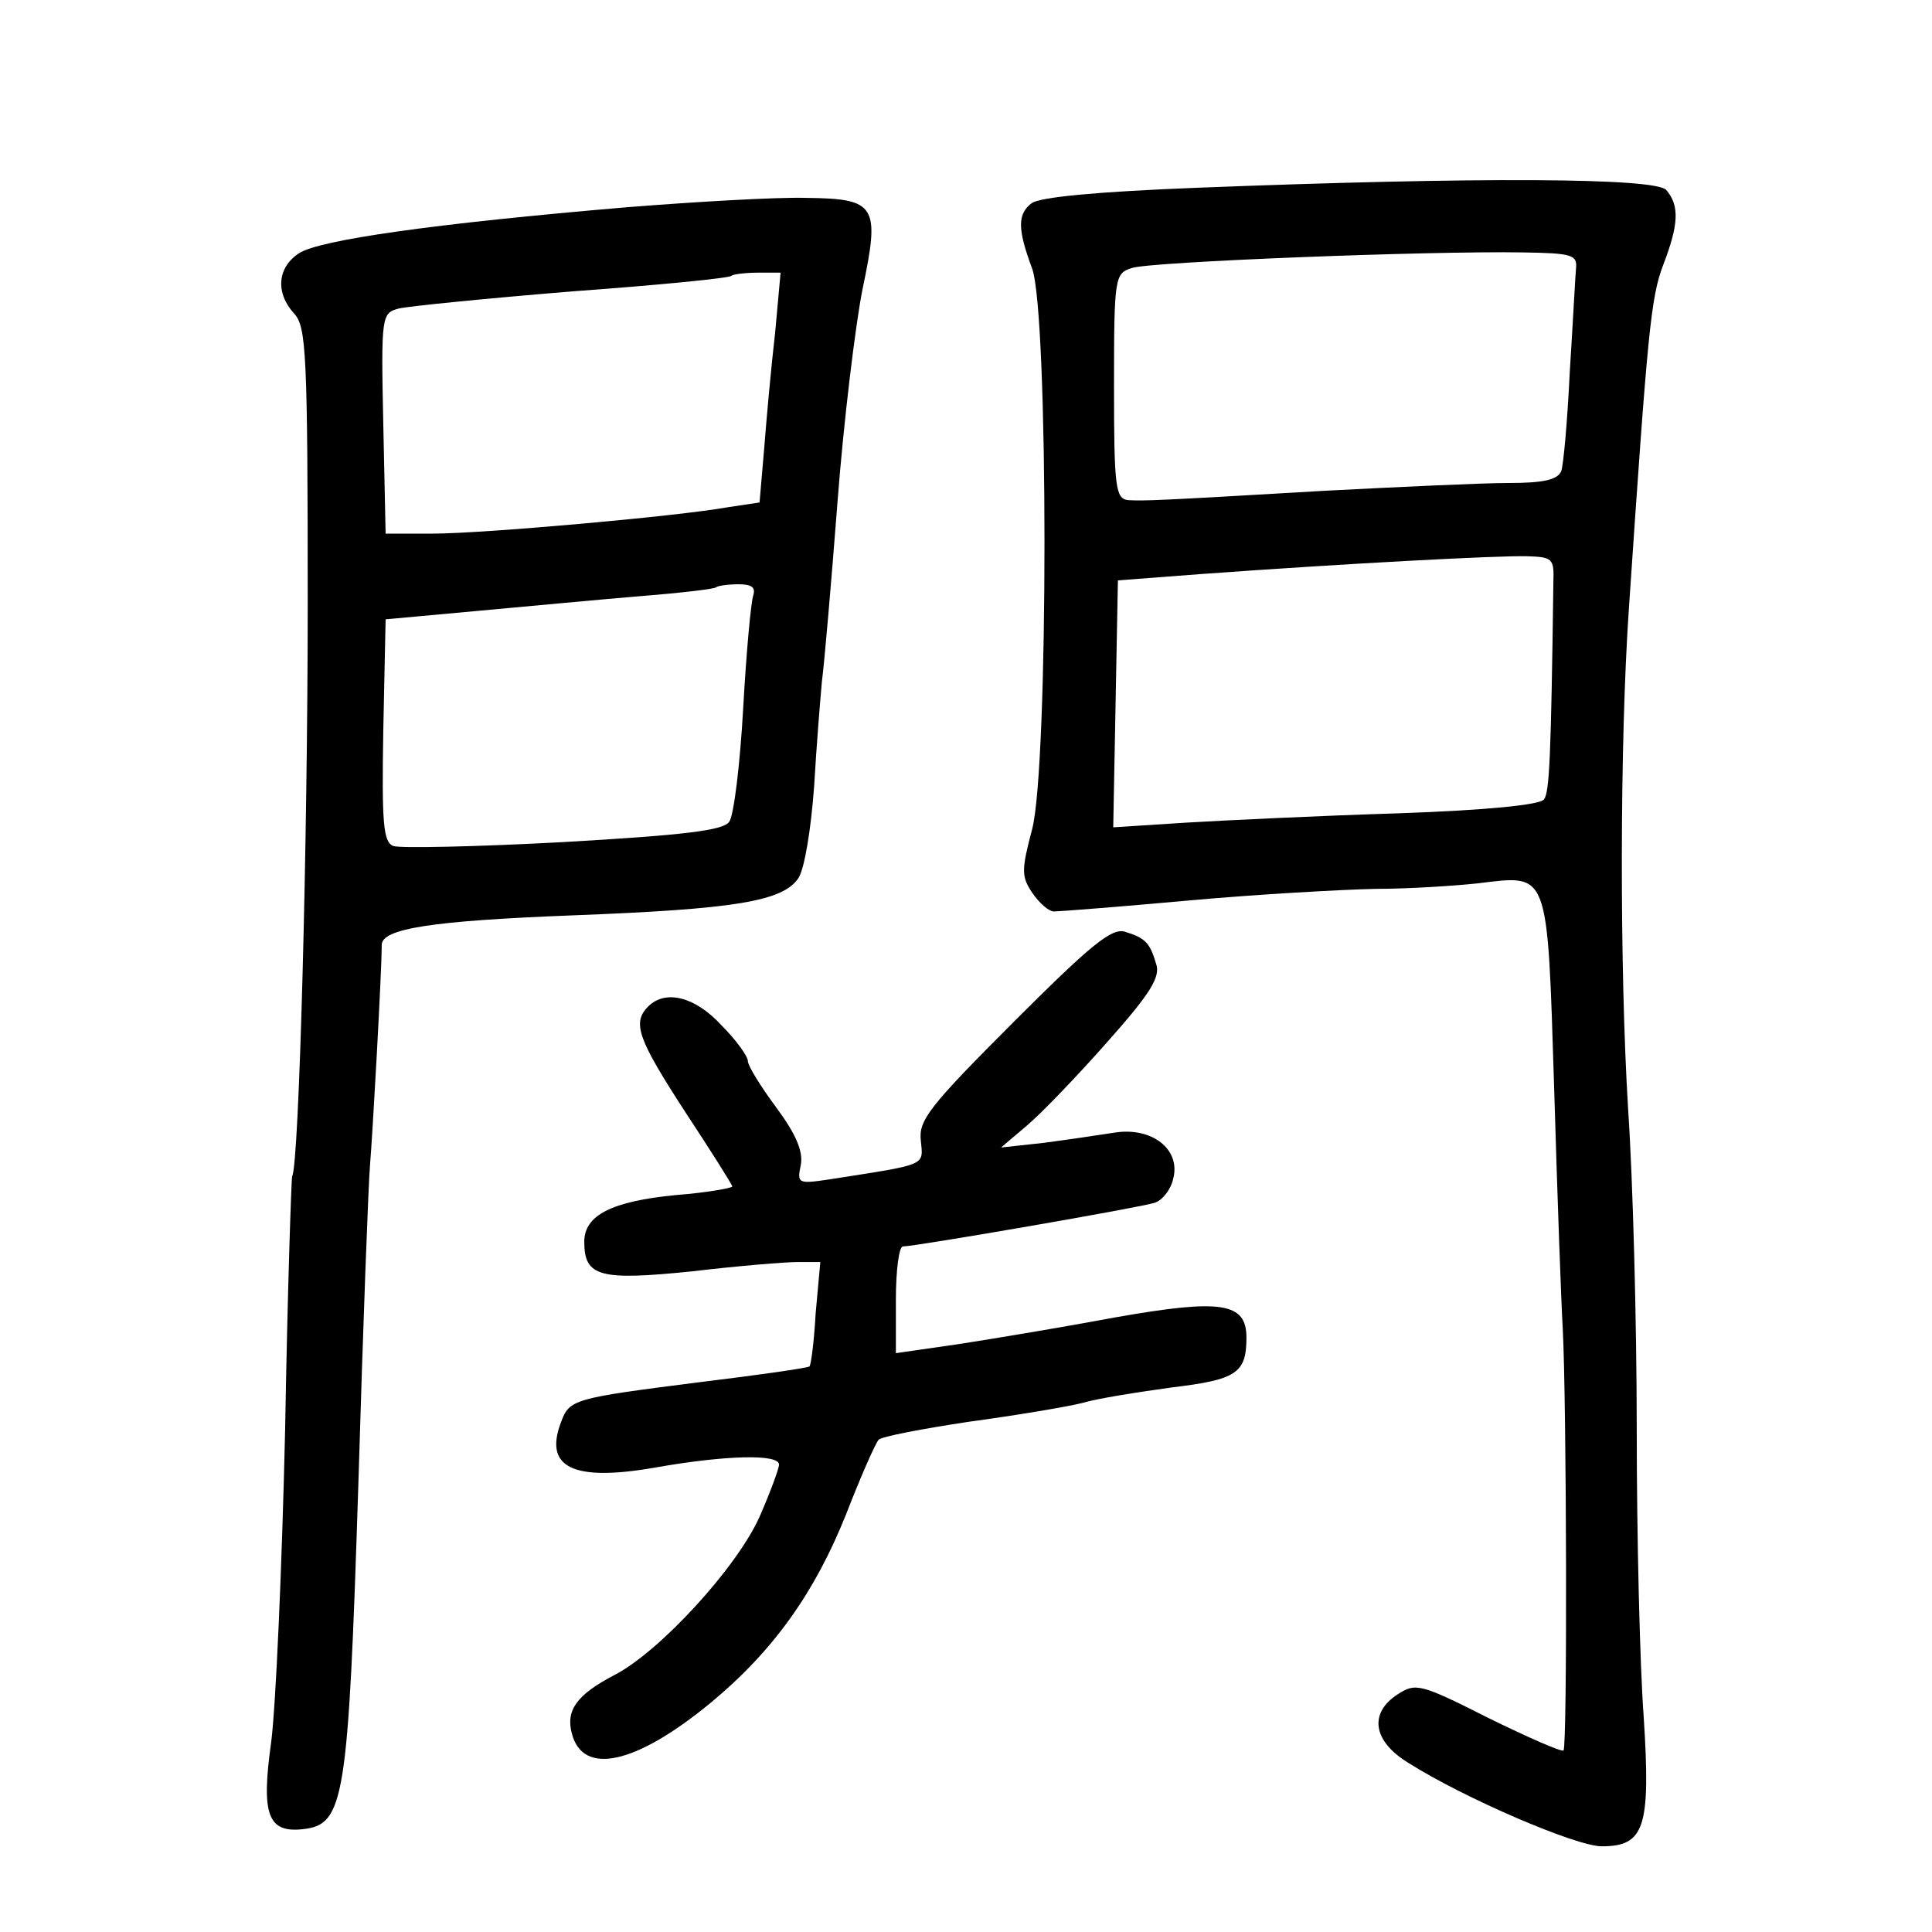
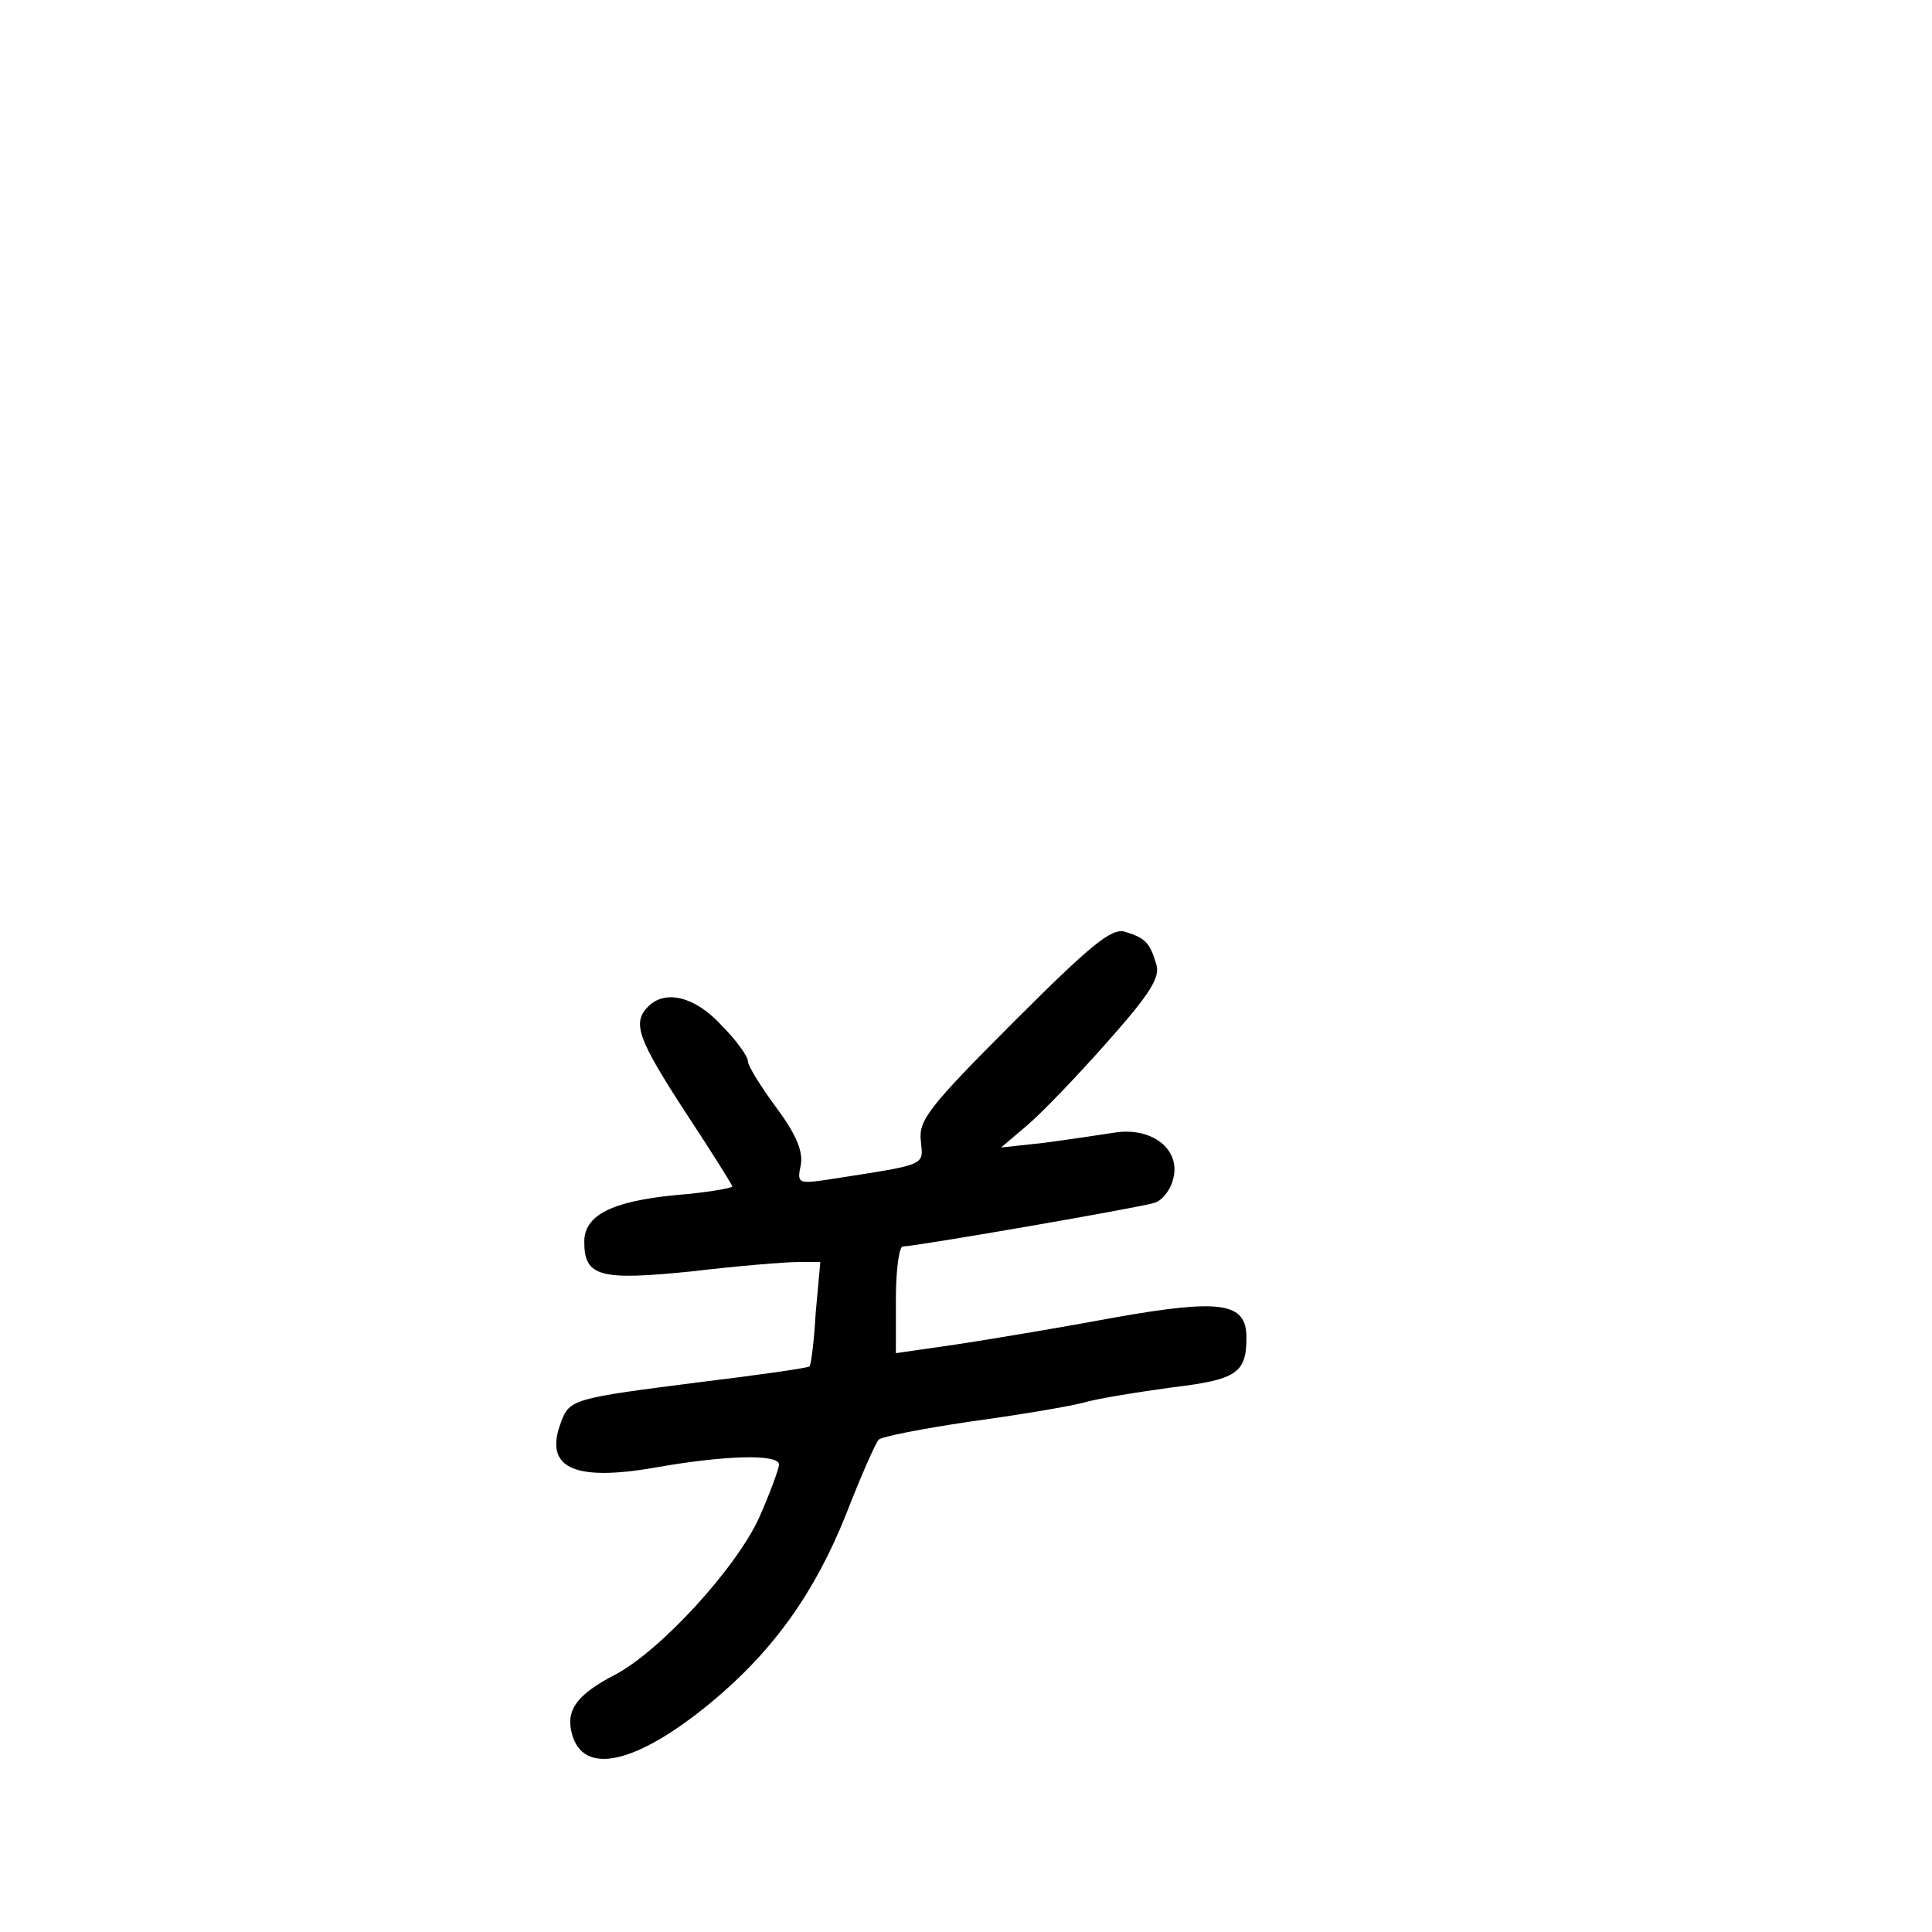
<svg xmlns="http://www.w3.org/2000/svg" version="1.0" width="248pt" height="248pt" viewBox="0 0 248 248" preserveAspectRatio="xMidYMid meet">
  <g transform="translate(0,248) scale(0.1,-0.1)" fill="#000000" stroke="none">
-     <path d="M1537 2239 c-128 -5 -203 -12 -213 -20 -18 -14 -18 -33 1 -84 21 -60 21 -637 0 -719 -14 -53 -14 -61 0 -82 9 -13 21 -24 28 -24 6 0 84 6 172 14 88 8 196 14 240 15 44 0 103 4 131 7 93 11 90 21 99 -263 4 -136 9 -275 11 -308 5 -96 6 -537 1 -542 -3 -2 -46 17 -97 42 -87 44 -93 45 -116 30 -37 -24 -32 -60 14 -88 71 -45 215 -107 248 -107 55 0 63 24 54 165 -5 66 -9 233 -9 370 0 138 -5 322 -11 410 -11 179 -11 471 1 645 24 354 28 398 44 440 20 52 21 76 4 96 -13 16 -244 17 -602 3z m486 -104 c-1 -11 -4 -70 -8 -133 -3 -62 -8 -119 -11 -127 -5 -11 -23 -15 -68 -15 -33 0 -140 -5 -236 -10 -221 -13 -231 -13 -252 -12 -16 2 -18 16 -18 146 0 141 1 145 23 152 23 8 379 22 502 20 63 -1 70 -3 68 -21z m-29 -402 c-3 -224 -5 -270 -12 -279 -4 -7 -72 -14 -187 -18 -99 -3 -222 -9 -273 -12 l-93 -6 3 158 3 159 105 8 c192 14 385 24 420 23 33 -1 35 -3 34 -33z" />
-     <path d="M805 2214 c-248 -21 -395 -42 -421 -59 -28 -18 -31 -51 -6 -78 15 -17 17 -50 17 -371 0 -306 -11 -721 -20 -736 -1 -3 -6 -149 -9 -325 -4 -176 -12 -357 -18 -402 -13 -93 -4 -116 41 -111 53 6 58 36 71 443 6 204 13 388 15 410 3 34 15 247 15 282 0 21 64 31 245 38 209 8 270 18 290 48 8 13 16 63 20 117 3 52 8 113 10 135 3 22 12 126 20 230 8 105 23 227 32 273 23 109 18 117 -73 118 -38 1 -141 -5 -229 -12z m190 -161 c-5 -43 -11 -109 -14 -148 l-6 -70 -40 -6 c-67 -12 -316 -34 -380 -34 l-60 0 -3 141 c-3 140 -2 142 20 148 13 3 113 13 223 22 110 8 202 17 204 20 2 2 18 4 34 4 l29 0 -7 -77z m-28 -337 c-3 -8 -9 -73 -13 -145 -4 -72 -12 -138 -18 -146 -8 -11 -57 -17 -214 -26 -111 -6 -209 -8 -217 -5 -13 5 -15 28 -13 148 l3 143 120 11 c66 6 161 15 210 19 50 4 92 9 94 11 2 2 15 4 29 4 17 0 22 -4 19 -14z" />
    <path d="M1301 1168 c-108 -108 -122 -126 -119 -152 3 -33 10 -30 -118 -50 -40 -6 -41 -5 -36 19 3 17 -6 39 -32 74 -20 27 -36 53 -36 59 0 6 -15 27 -34 46 -34 37 -72 46 -94 24 -21 -21 -13 -42 48 -136 33 -50 60 -93 60 -95 0 -2 -33 -8 -72 -11 -83 -8 -118 -26 -118 -60 0 -45 20 -50 138 -38 59 7 120 12 136 12 l29 0 -6 -66 c-2 -36 -6 -67 -8 -68 -2 -2 -65 -11 -139 -20 -165 -21 -169 -22 -180 -52 -22 -58 16 -76 120 -58 90 16 160 18 160 4 0 -5 -11 -35 -25 -67 -29 -65 -128 -173 -186 -203 -48 -25 -63 -45 -55 -75 14 -55 82 -40 178 39 81 67 134 142 174 242 19 49 38 92 42 96 4 4 56 14 116 23 59 8 125 19 145 24 20 6 72 14 115 20 83 10 96 18 96 64 0 45 -32 50 -168 26 -64 -12 -154 -27 -199 -34 l-83 -12 0 69 c0 37 4 68 9 68 16 0 305 50 323 56 10 3 21 17 24 31 10 38 -28 67 -76 59 -19 -3 -60 -9 -90 -13 l-55 -6 33 28 c19 16 65 64 103 107 56 63 69 84 63 101 -8 27 -14 33 -40 41 -17 5 -43 -16 -143 -116z" />
  </g>
</svg>